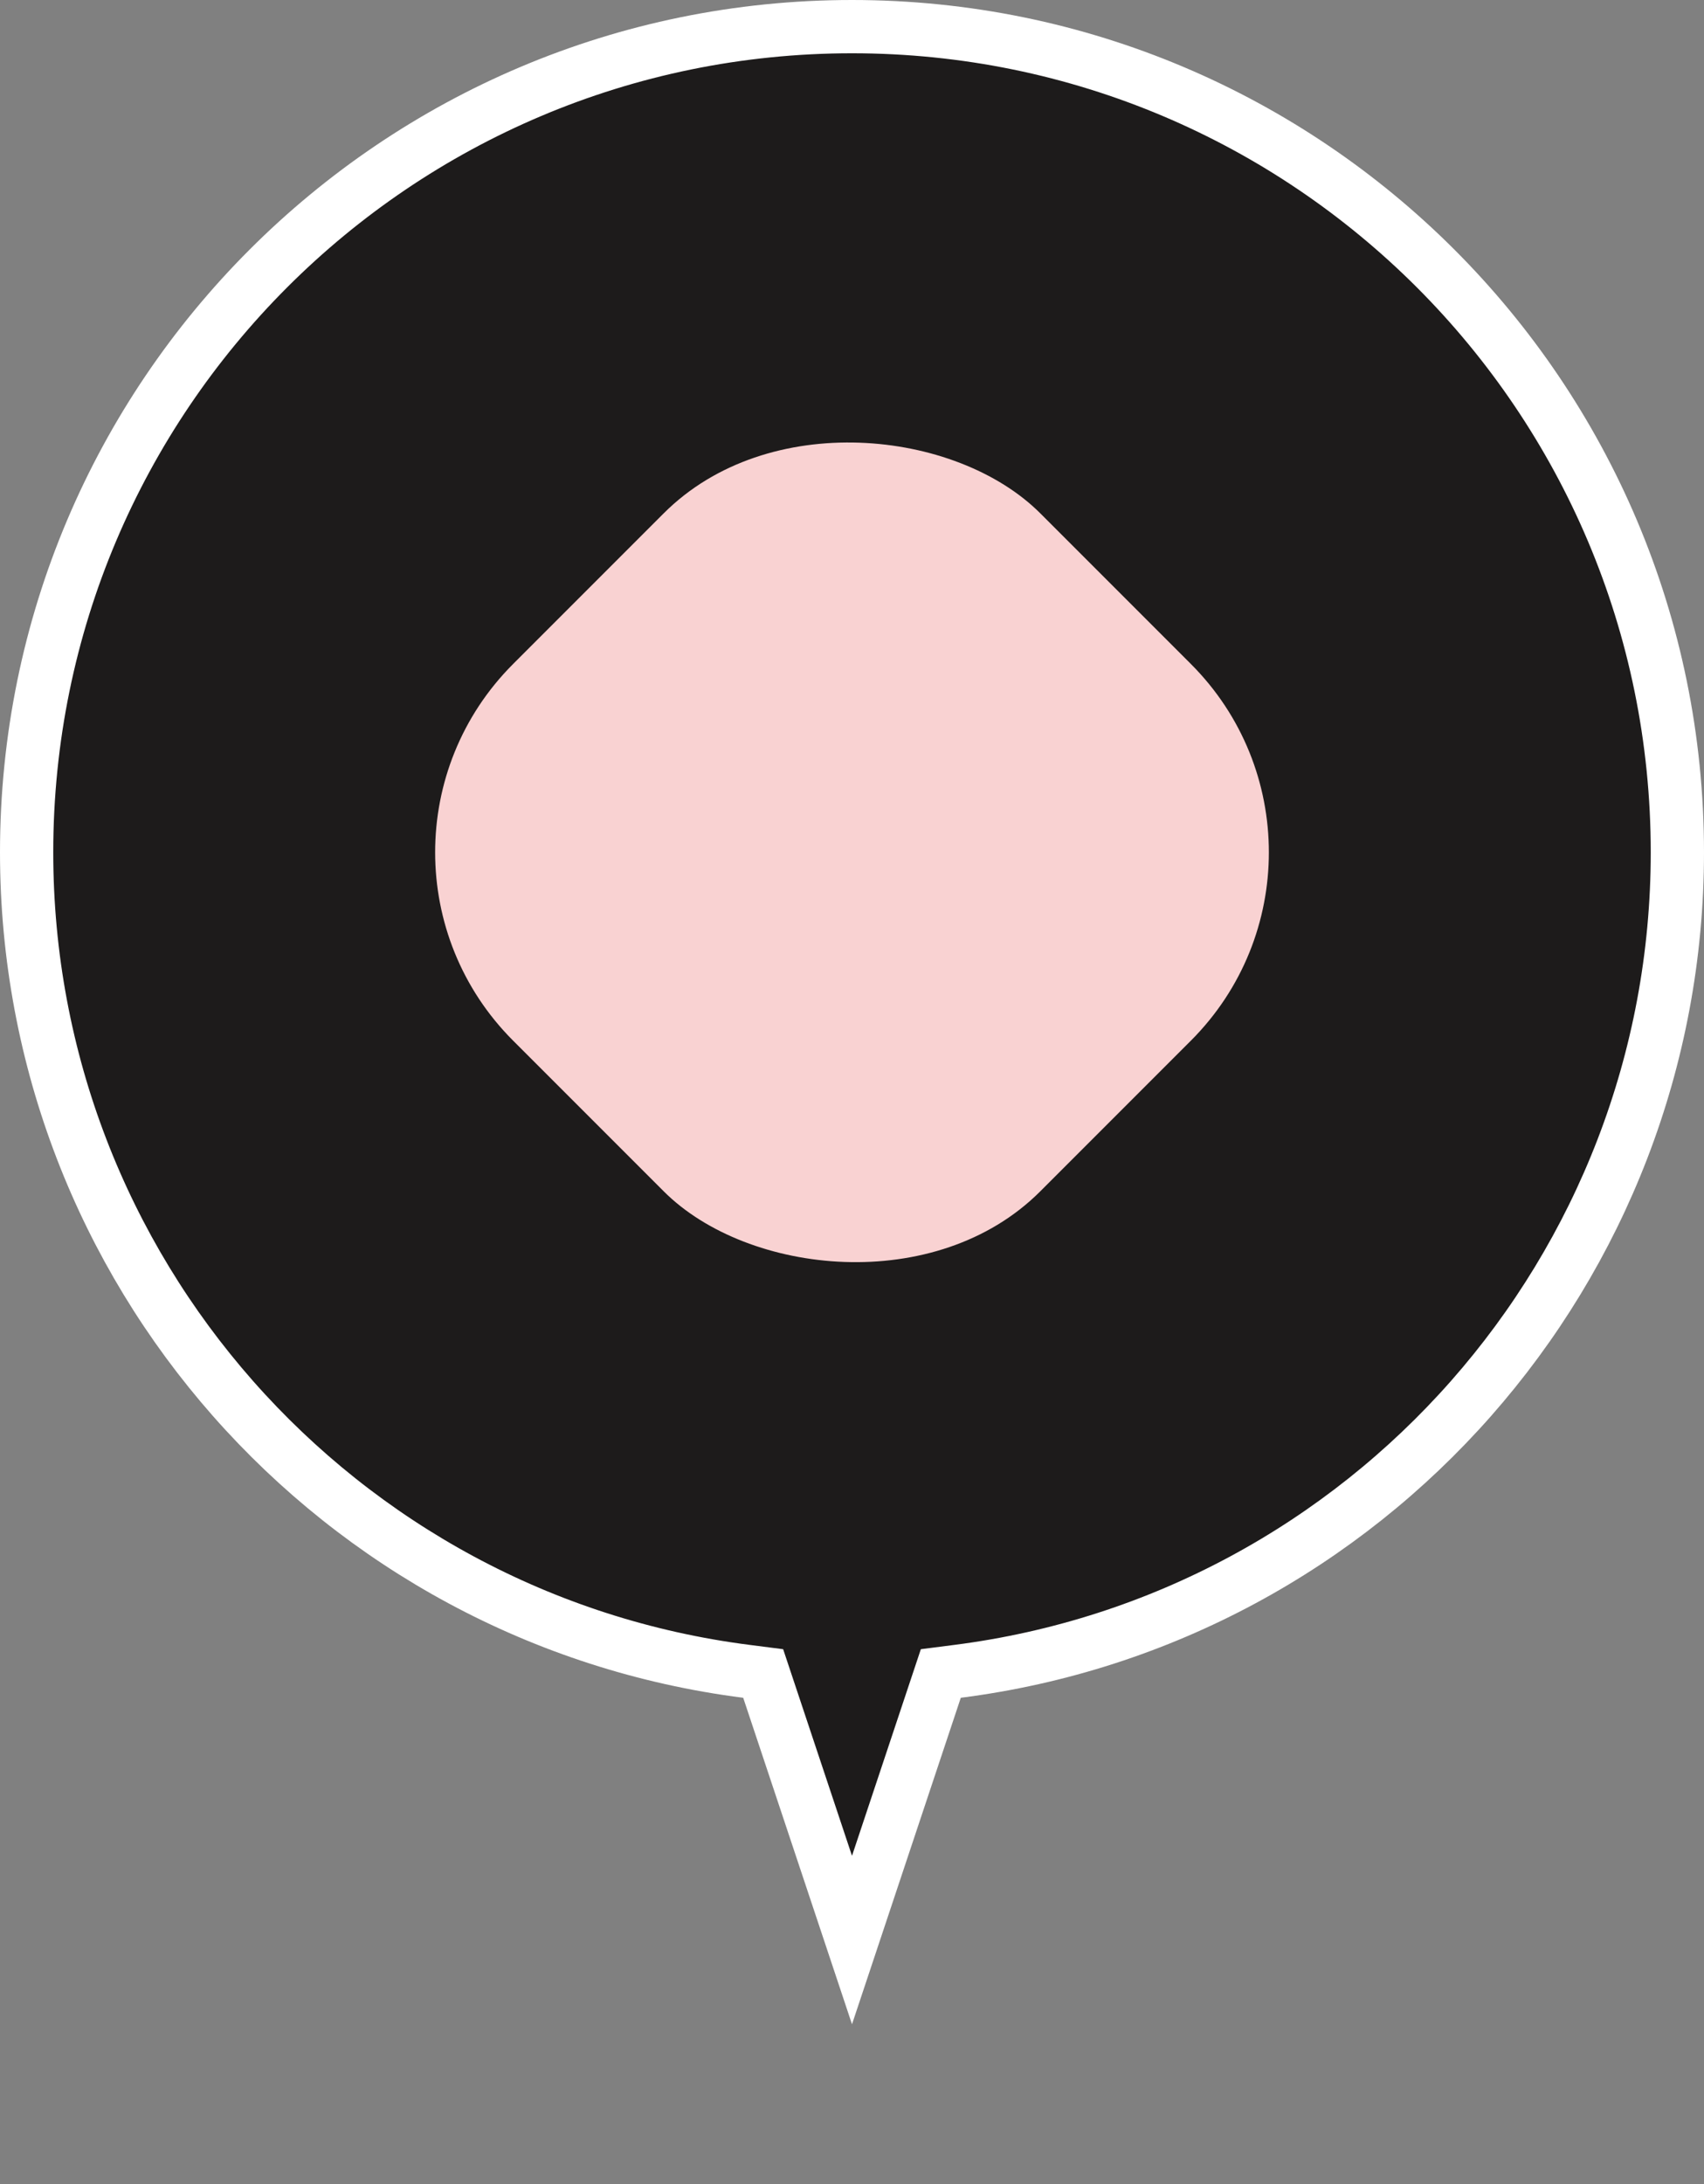
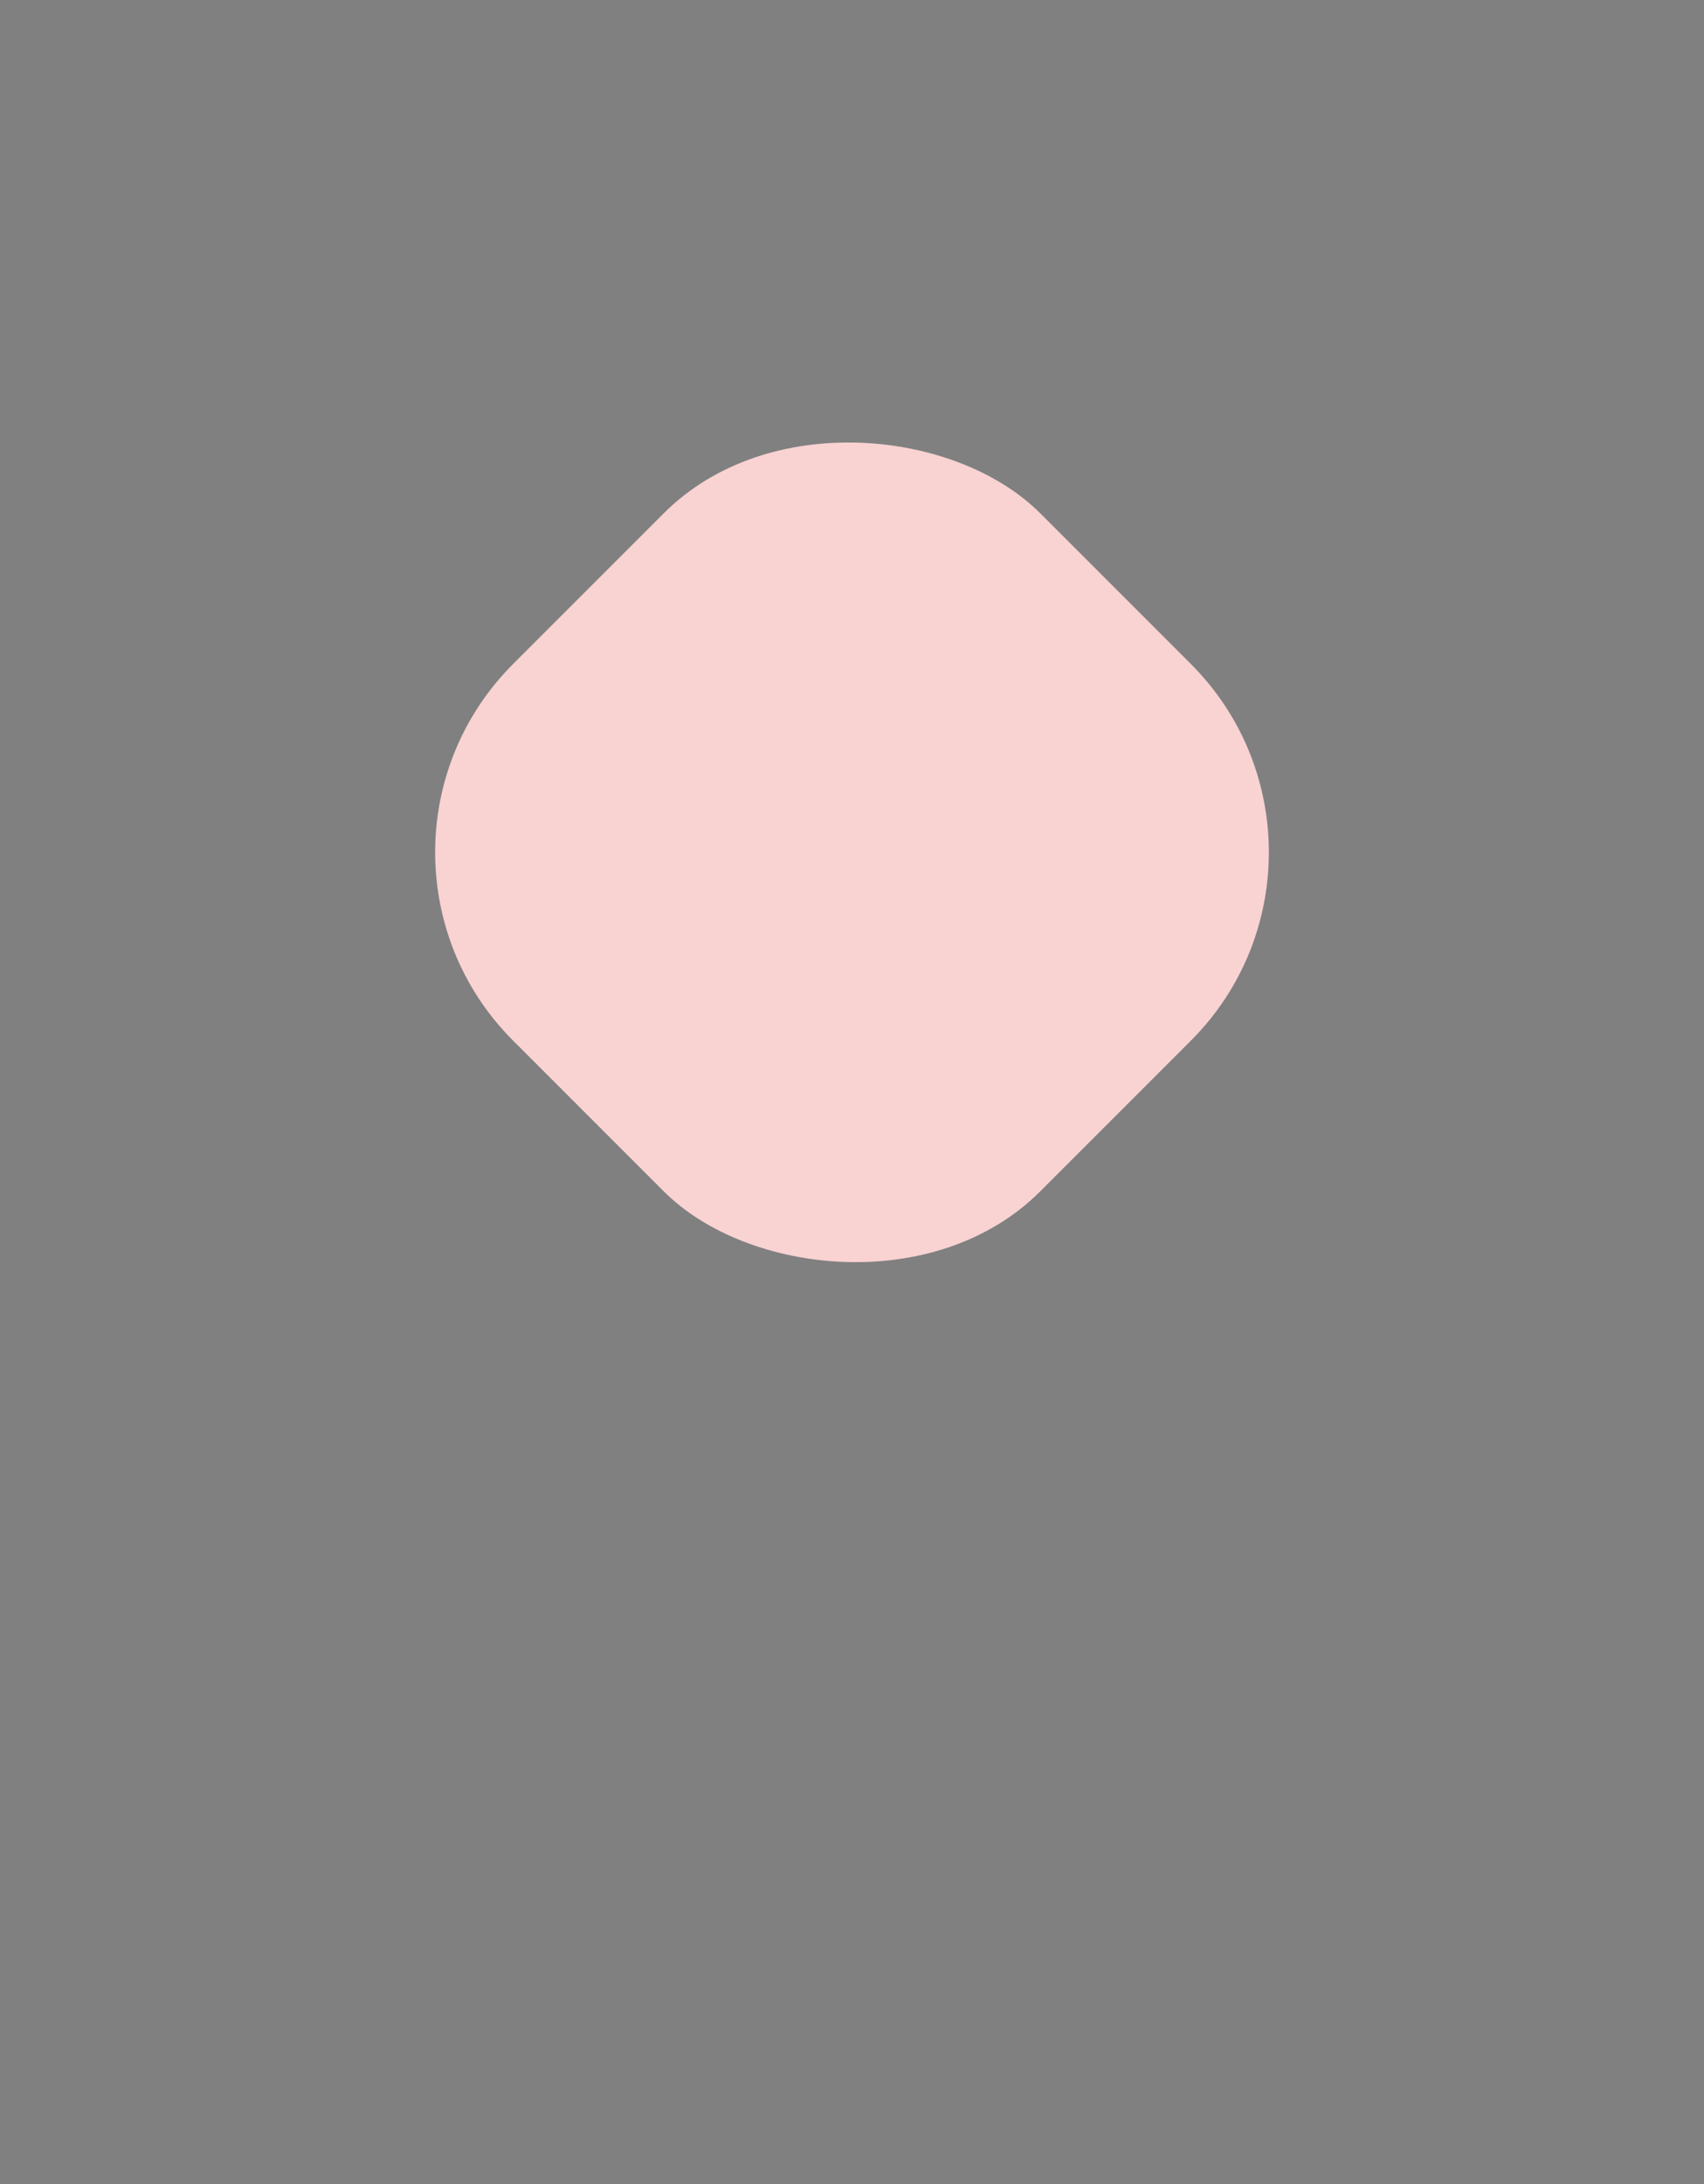
<svg xmlns="http://www.w3.org/2000/svg" width="32px" height="41px" viewBox="0 0 32 41" version="1.1">
  <rect x="0" y="0" width="32" height="41" fill="#808080" stroke="none" />
  <title>Legend → Publication</title>
  <desc>Created with Sketch.</desc>
  <g id="Legend-→-Publication" stroke="none" stroke-width="1" fill="none" fill-rule="evenodd">
    <g id="Legend-→-Marker-BG" transform="translate(0, 0)" fill="#1D1B1B" stroke="#FFFFFF">
-       <path d="M16,36.419 L17.668,31.415 L17.98,31.375 C25.671,30.395 31.5,23.823 31.5,16 C31.5,7.44 24.56,0.5 16,0.5 C7.44,0.5 0.5,7.44 0.5,16 C0.5,23.823 6.329,30.395 14.02,31.375 L14.332,31.415 L16,36.419 Z" id="Combined-Shape" />
-     </g>
+       </g>
    <rect id="Rectangle" fill="#F9D2D2" transform="translate(16, 16) rotate(-45) translate(-16, -16) " x="9" y="9" width="14" height="14" rx="5" />
  </g>
</svg>